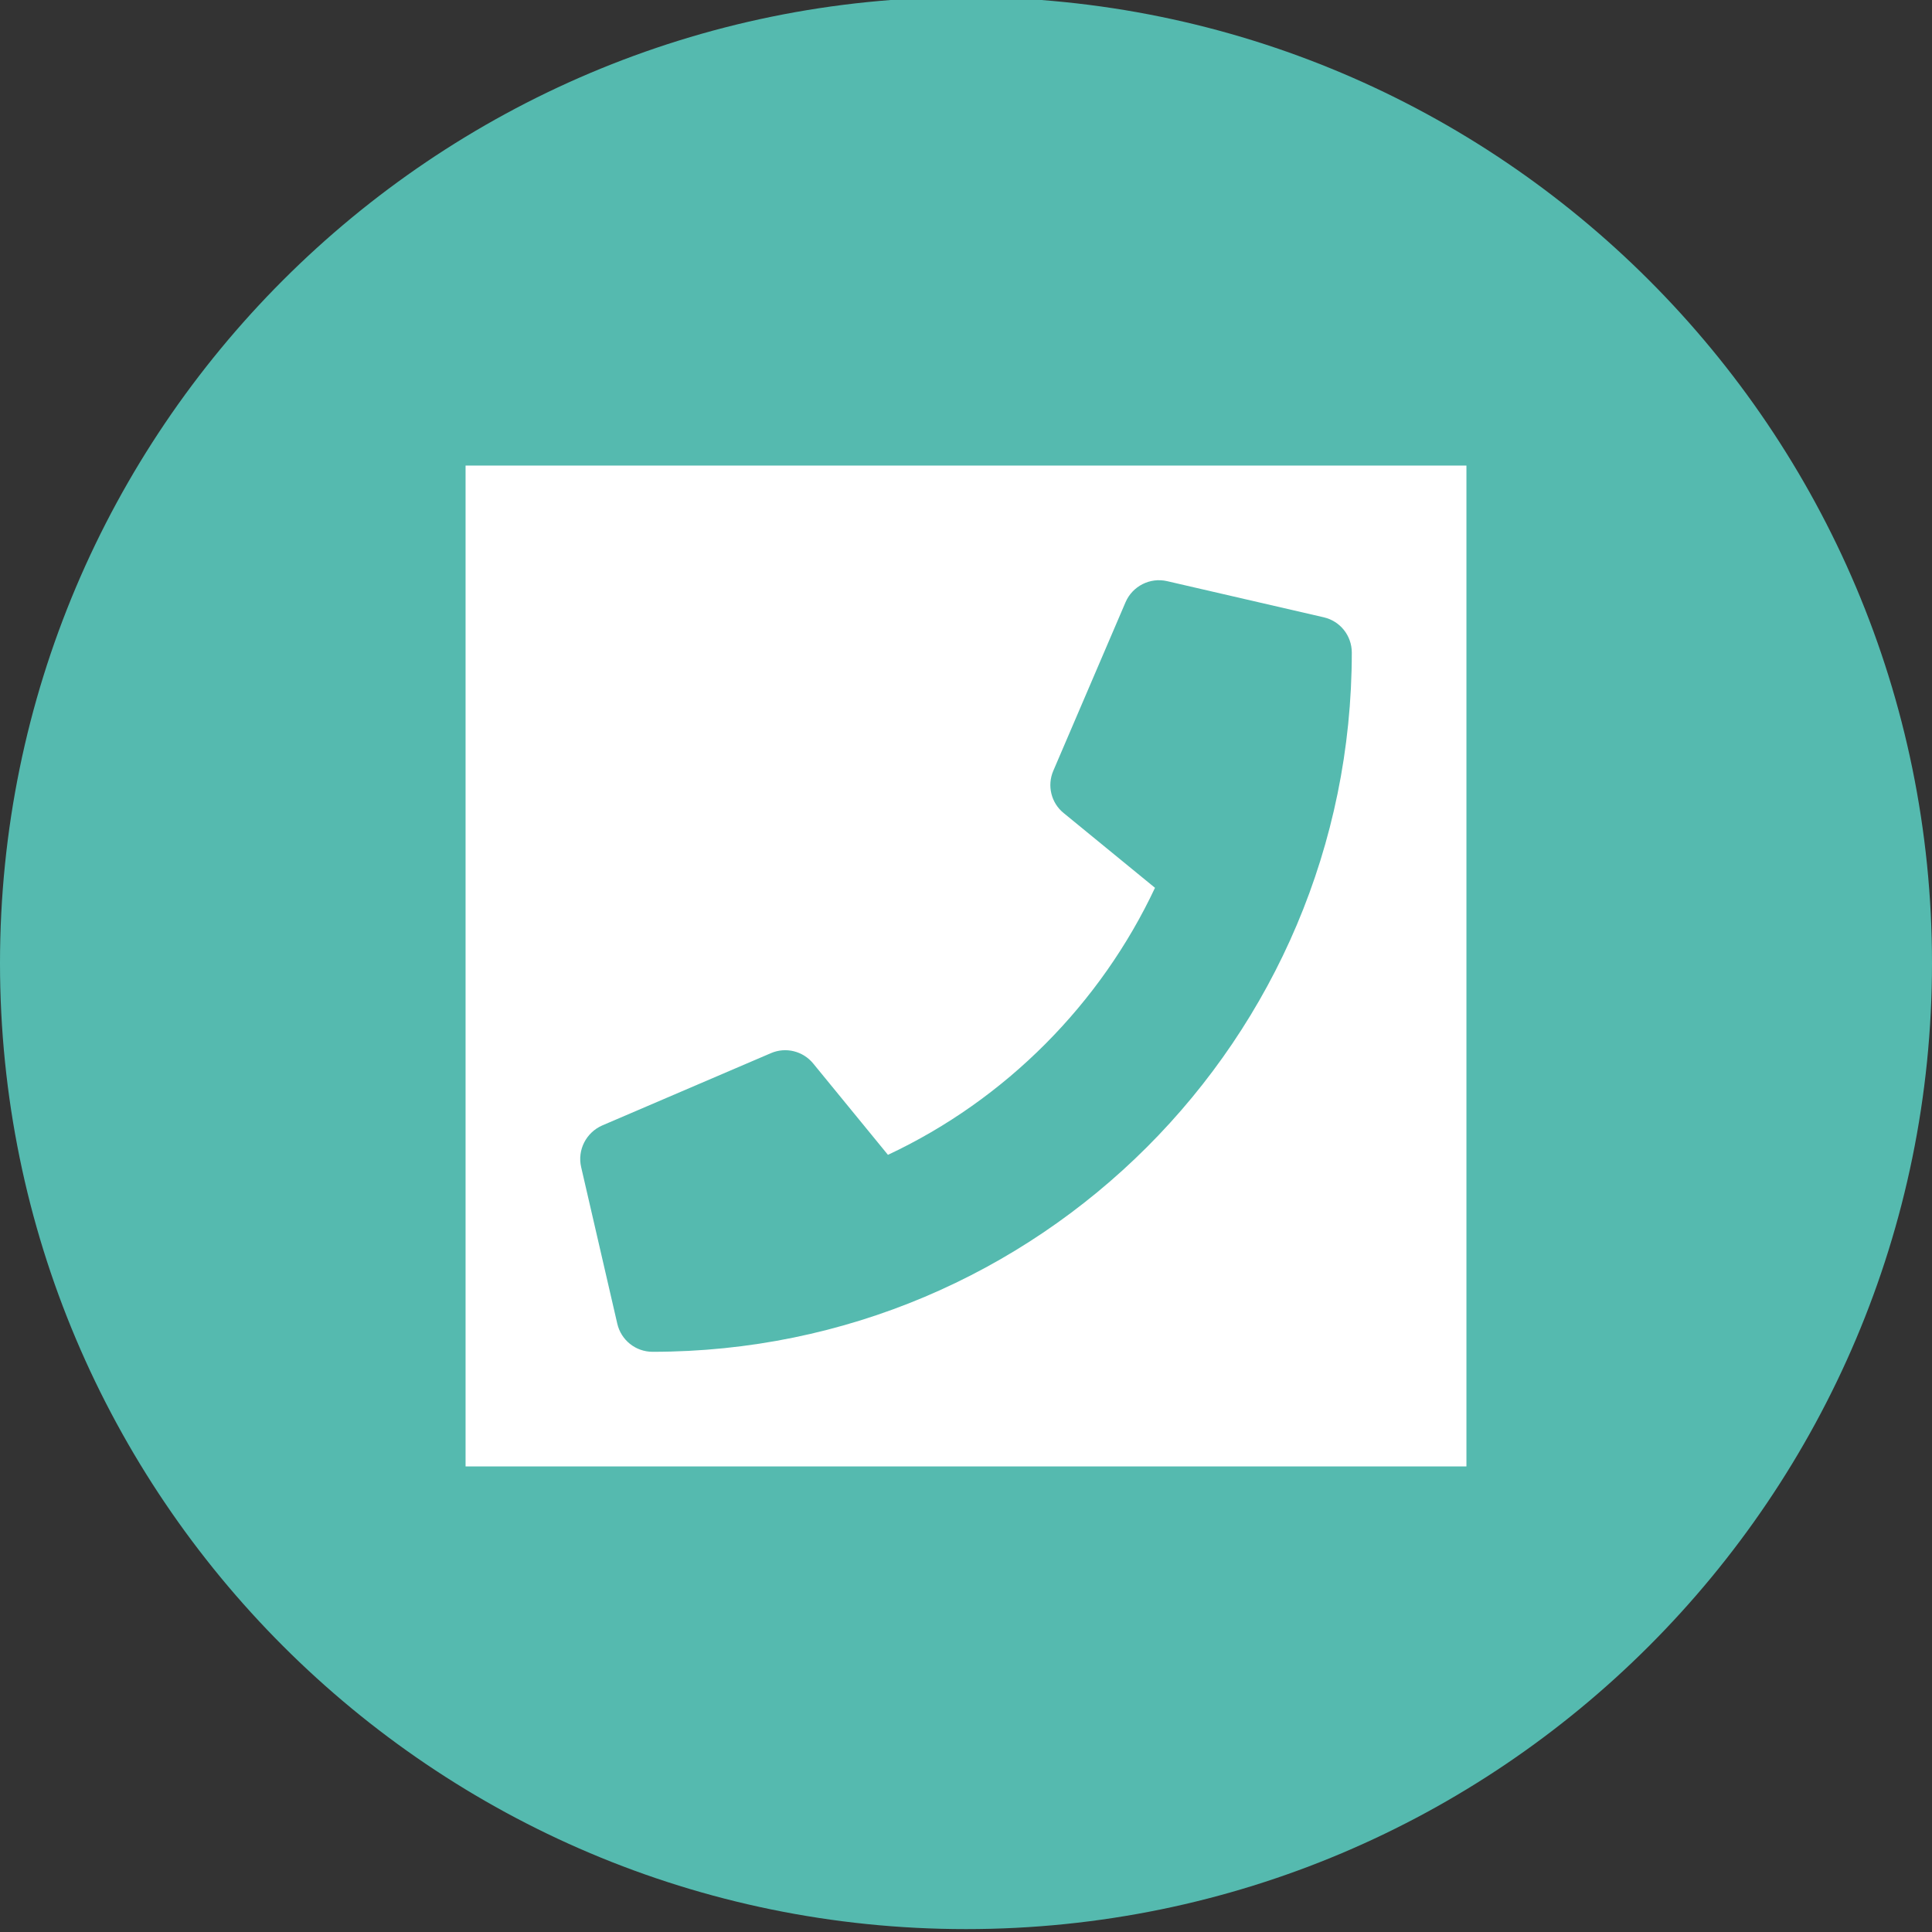
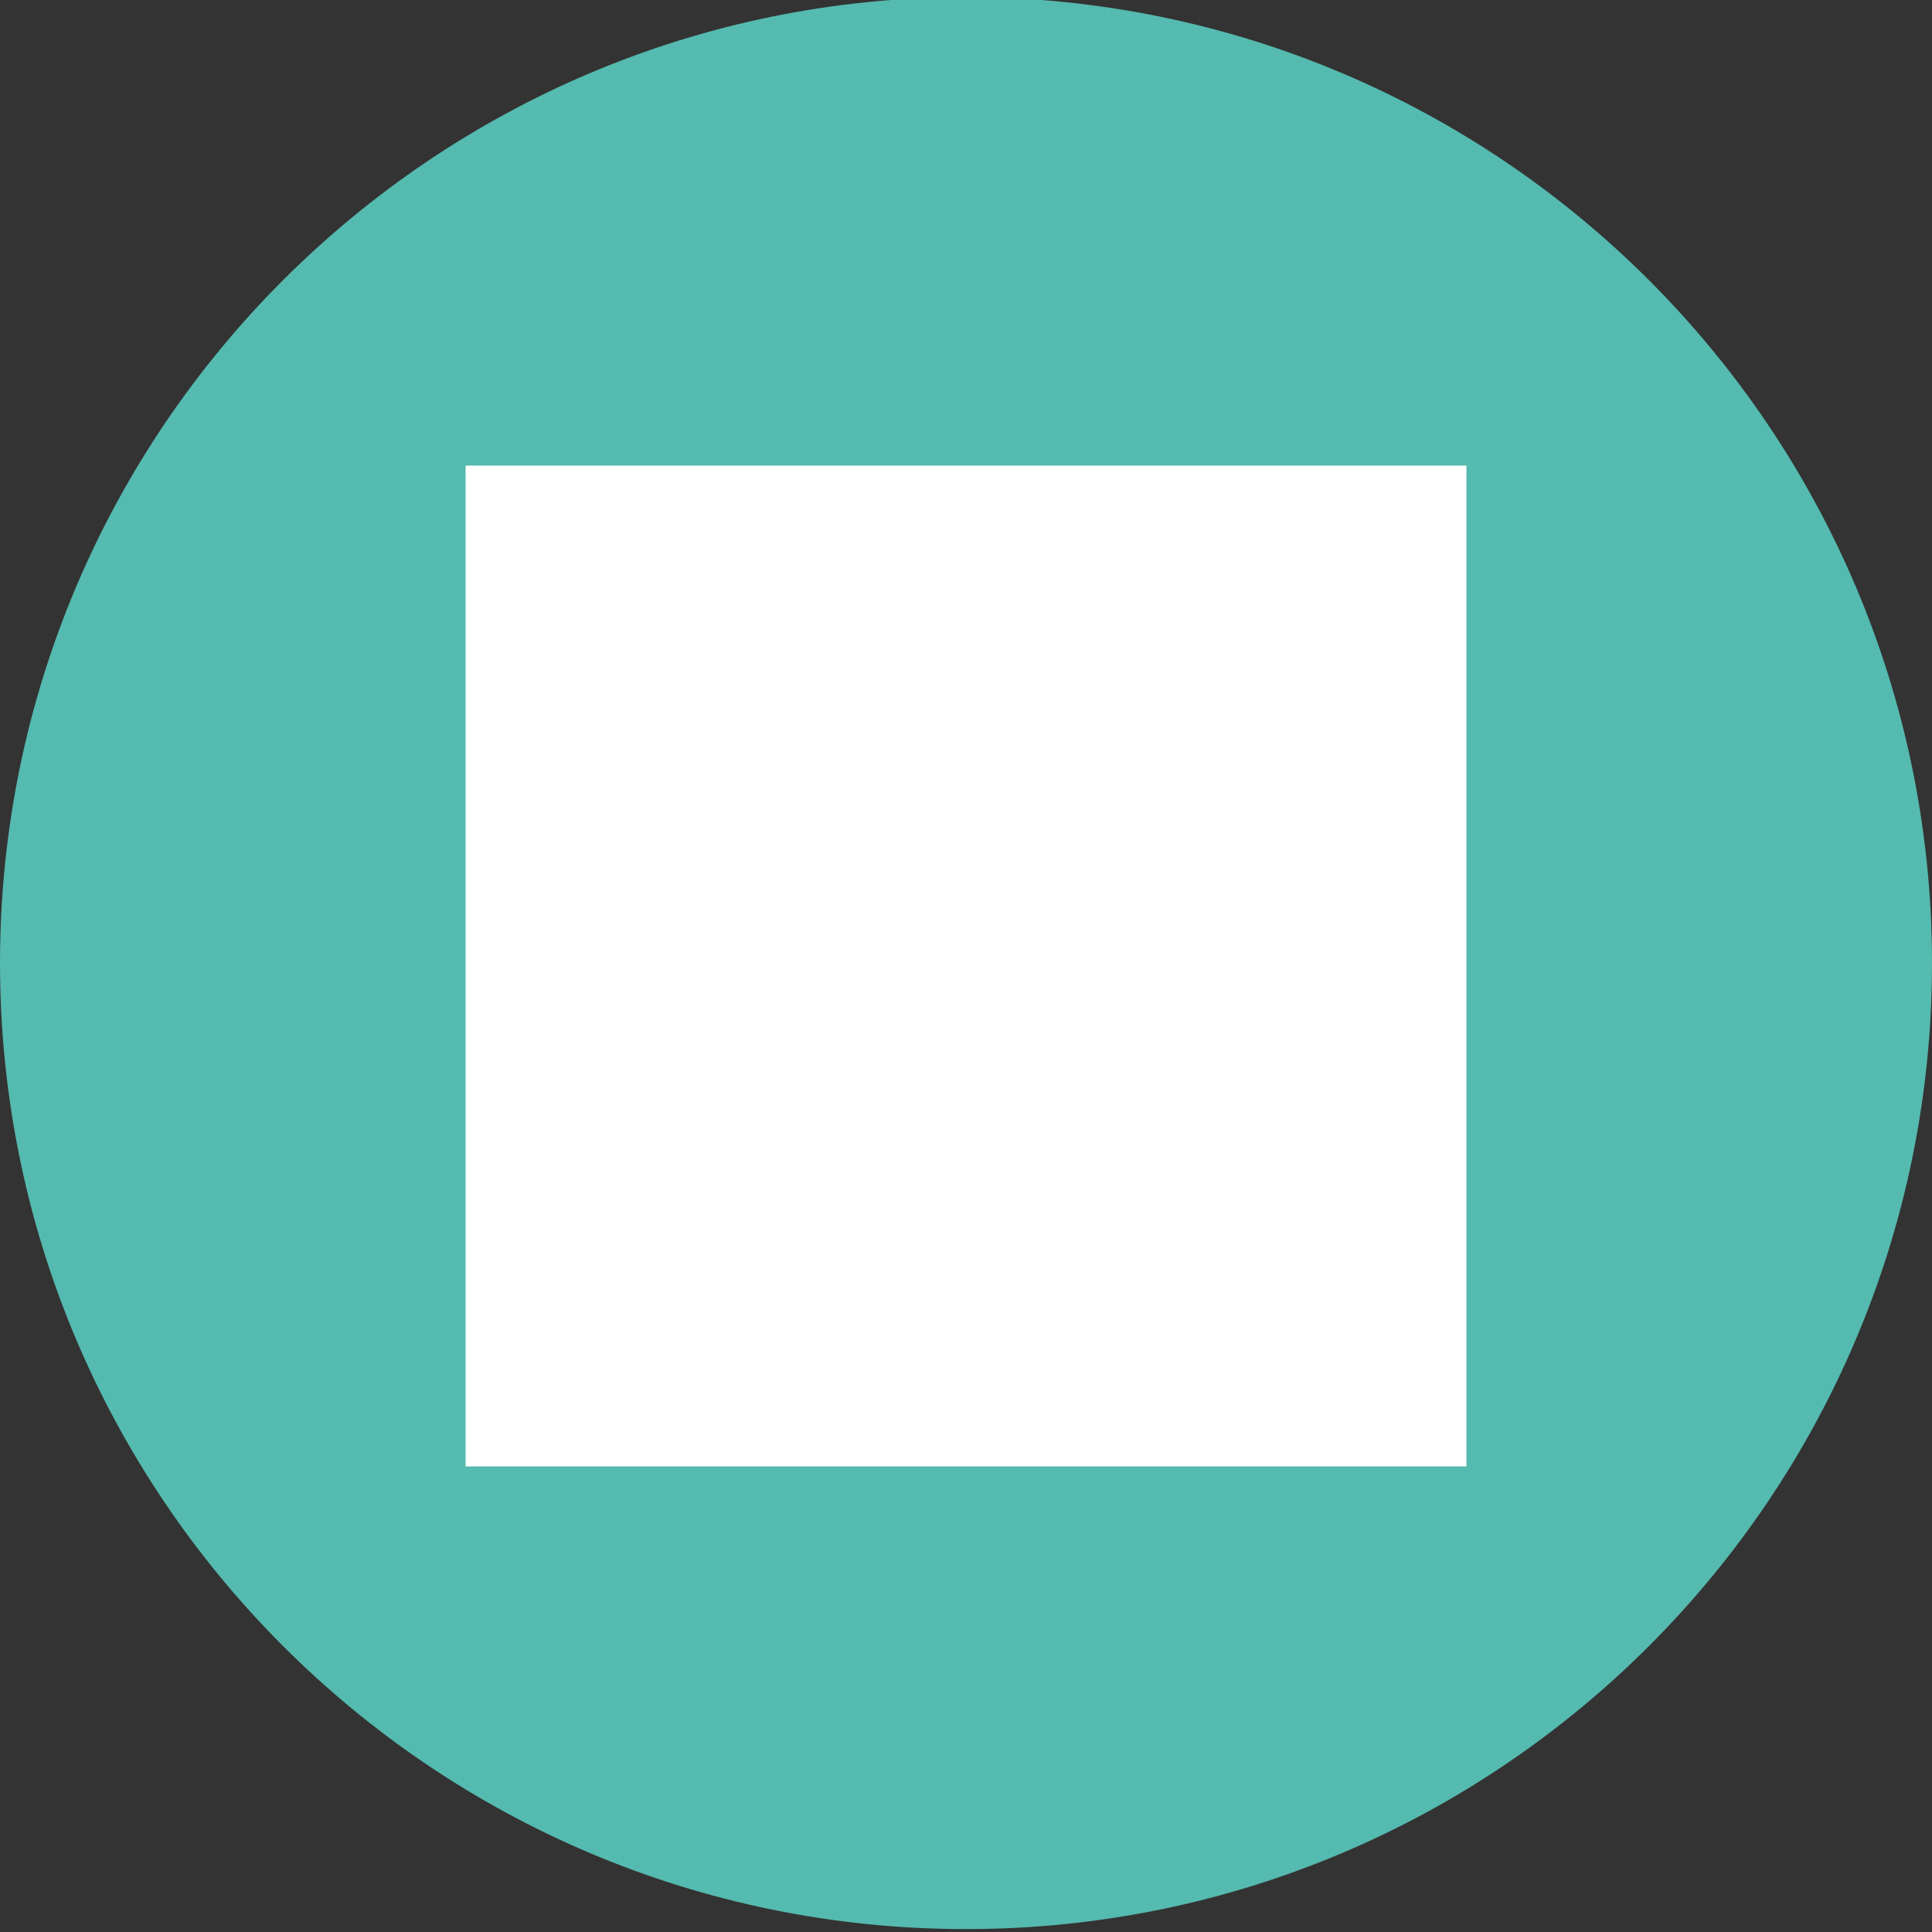
<svg xmlns="http://www.w3.org/2000/svg" version="1.1" width="500" height="500" viewBox="0 0 500 500" xml:space="preserve">
  <rect x="0" y="0" width="500" height="500" fill="#333333" stroke="none" />
  <desc>Created with Fabric.js 4.6.0</desc>
  <defs>
    </defs>
  <g transform="matrix(1 0 0 1 250 249.25)" id="8FI284Nhwi8Knjqu0_cr3">
    <path style="stroke: rgb(32,62,196); stroke-width: 0; stroke-dasharray: none; stroke-linecap: butt; stroke-dashoffset: 0; stroke-linejoin: miter; stroke-miterlimit: 4; fill: rgb(85,186,175); fill-rule: nonzero; opacity: 1;" vector-effect="non-scaling-stroke" transform=" translate(-250, -250)" d="M 250 0 C 388 0 500 112 500 250 C 500 388 388 500 250 500 C 112 500 0 388 0 250 C 0 112 112 0 250 0 z" stroke-linecap="round" />
  </g>
  <g transform="matrix(0.9 0 0 0.9 250 250)" id="6gKoITLEyBxTyUJK3d9HX">
    <path style="stroke: rgb(255,255,255); stroke-width: 0; stroke-dasharray: none; stroke-linecap: butt; stroke-dashoffset: 0; stroke-linejoin: miter; stroke-miterlimit: 4; fill: rgb(255,255,255); fill-rule: nonzero; opacity: 1;" vector-effect="non-scaling-stroke" transform=" translate(0, 0)" d="M -143.901 -143.901 L 143.901 -143.901 L 143.901 143.901 L -143.901 143.901 z" stroke-linecap="round" />
  </g>
  <g transform="matrix(0.39 0 0 0.39 250 250)" id="v2YeiqWr9MYjuPPnAKN1u">
-     <path style="stroke: none; stroke-width: 1; stroke-dasharray: none; stroke-linecap: butt; stroke-dashoffset: 0; stroke-linejoin: miter; stroke-miterlimit: 4; fill: rgb(85,186,175); fill-rule: nonzero; opacity: 1;" vector-effect="non-scaling-stroke" transform=" translate(-255.99, -255.99)" d="M 493.4 24.6 L 389.4 0.6 C 378.1 -2 366.5 3.9 361.9 14.5 L 313.9 126.5 C 309.7 136.3 312.5 147.8 320.8 154.5 L 381.4 204.1 C 345.4 280.8 282.5 344.6 204.2 381.3 L 154.6 320.7 C 147.8 312.4 136.4 309.6 126.6 313.8 L 14.6 361.8 C 3.9 366.5 -2 378.1 0.6 389.4 L 24.6 493.4 C 27.1 504.2 36.7 512 48 512 C 304.1 512 512 304.5 512 48 C 512 36.8 504.3 27.1 493.4 24.6 z" stroke-linecap="round" />
-   </g>
+     </g>
</svg>